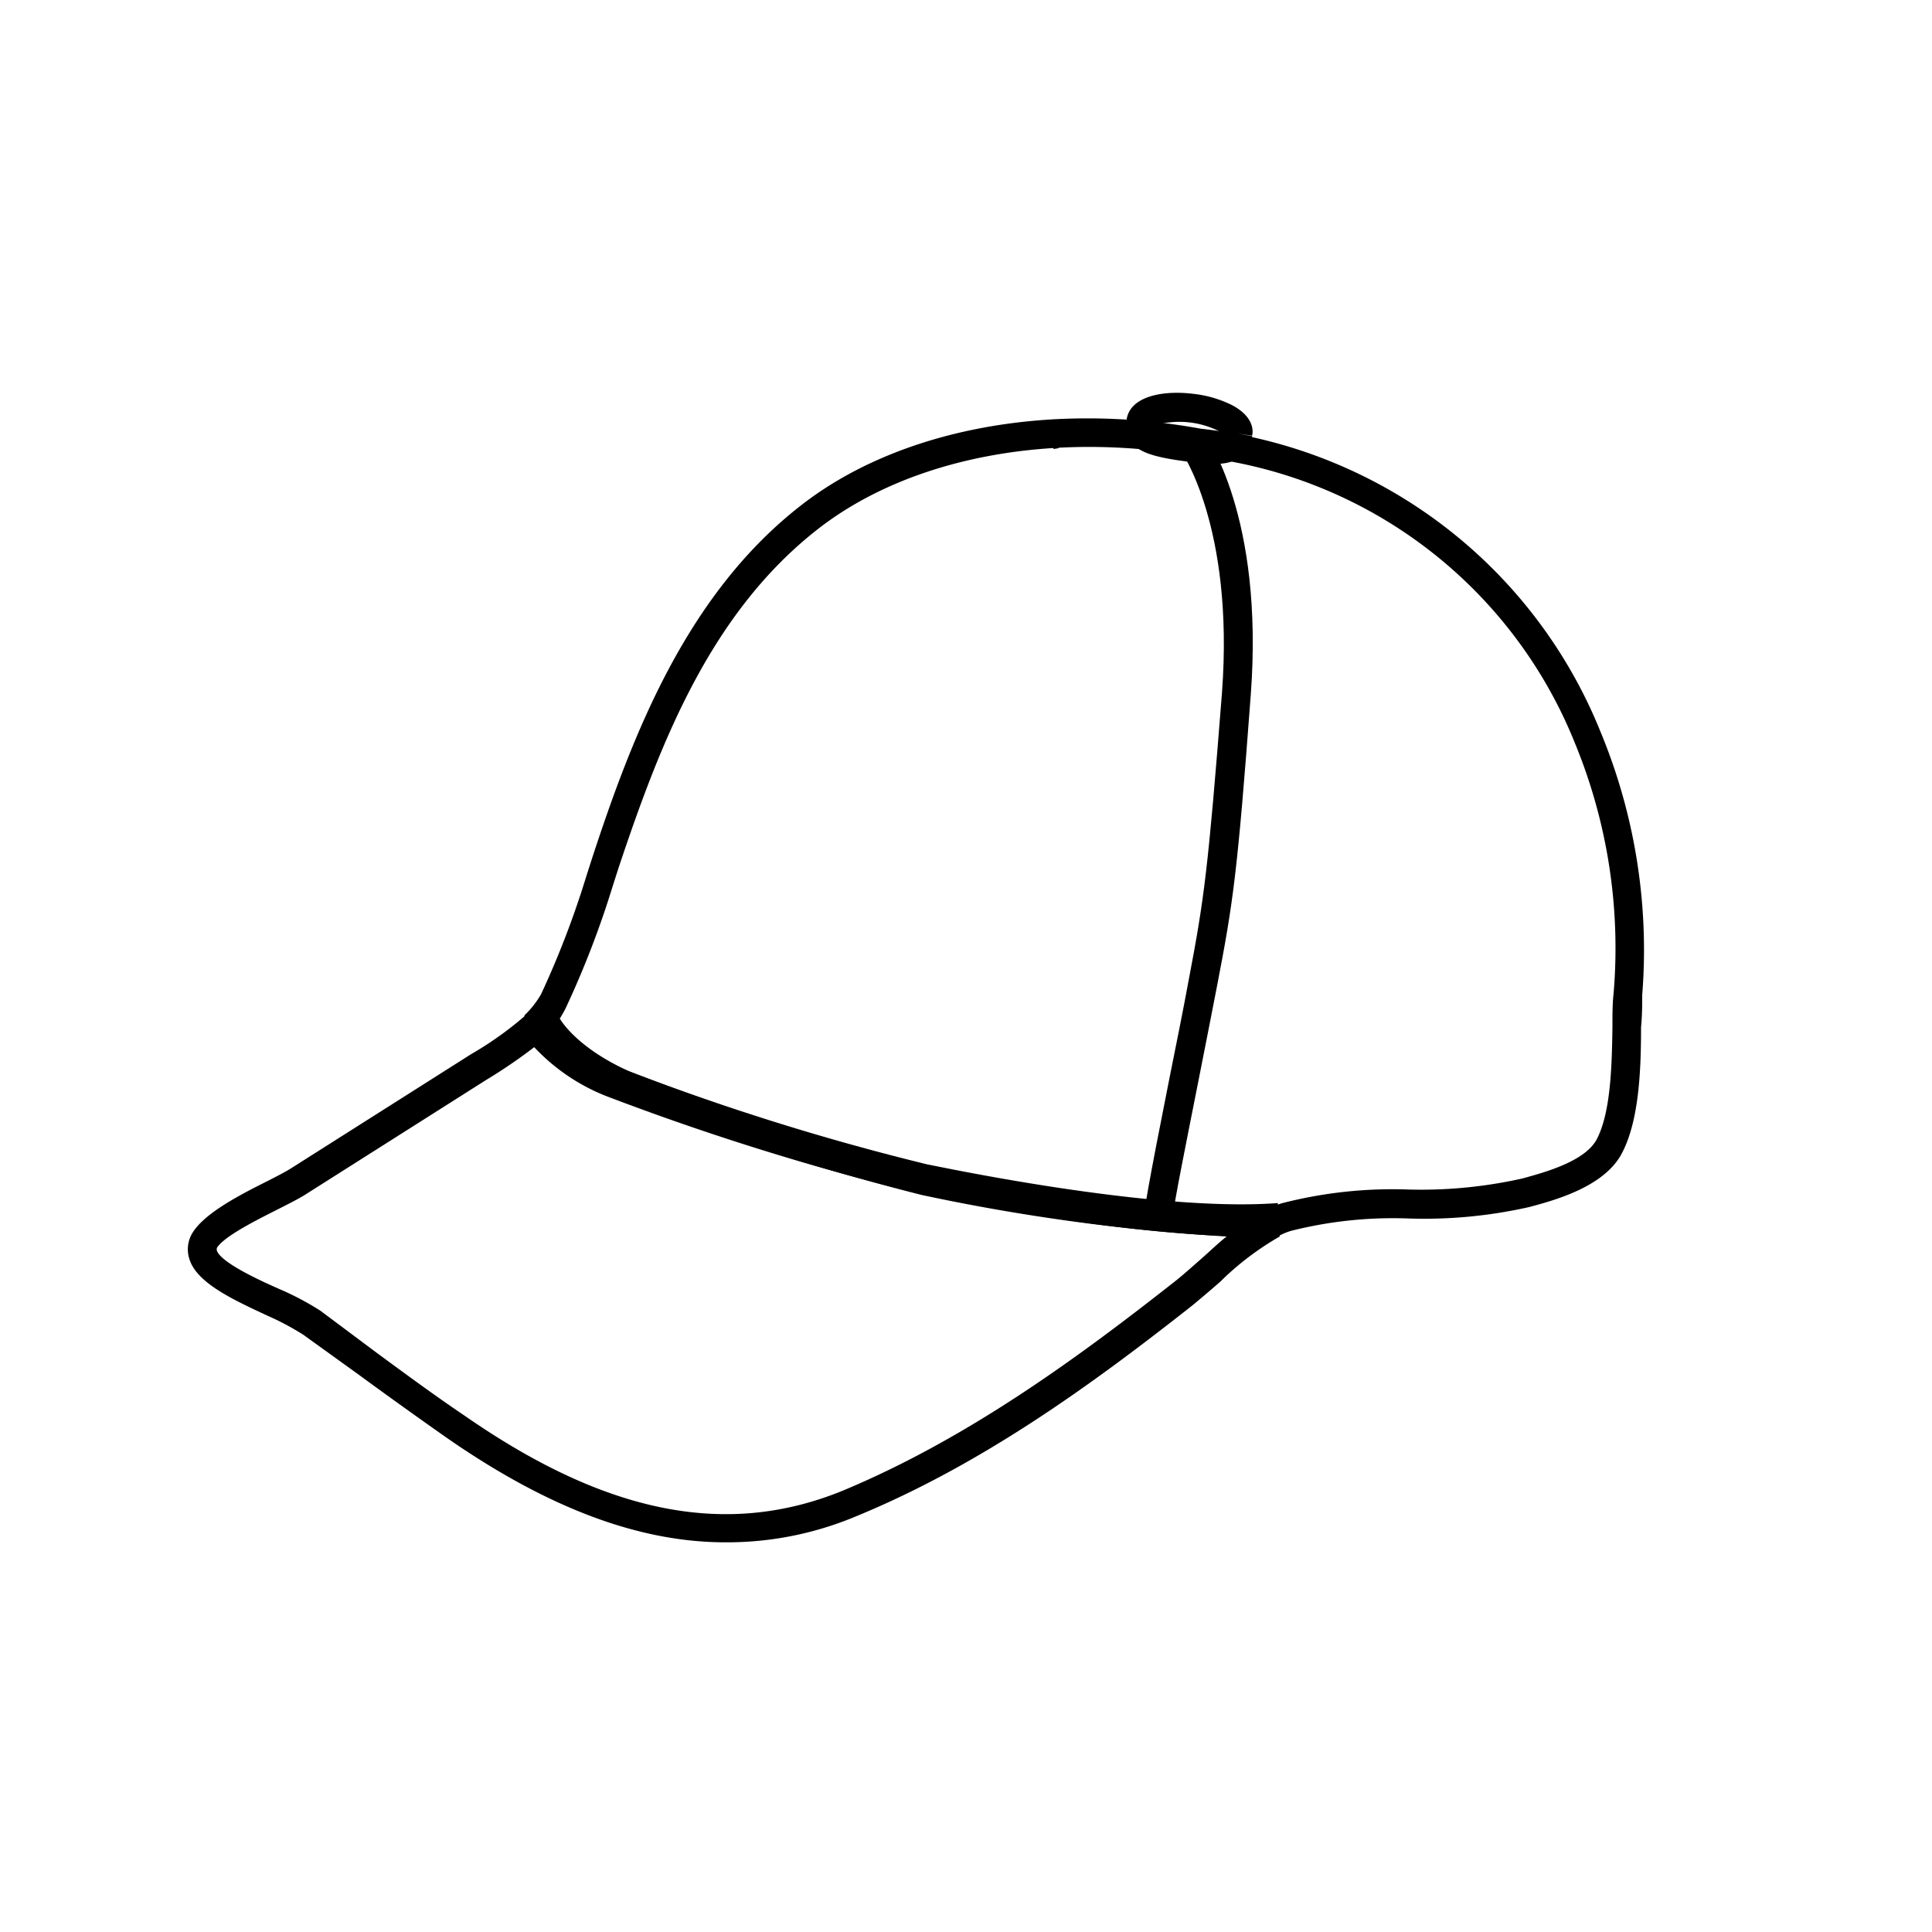
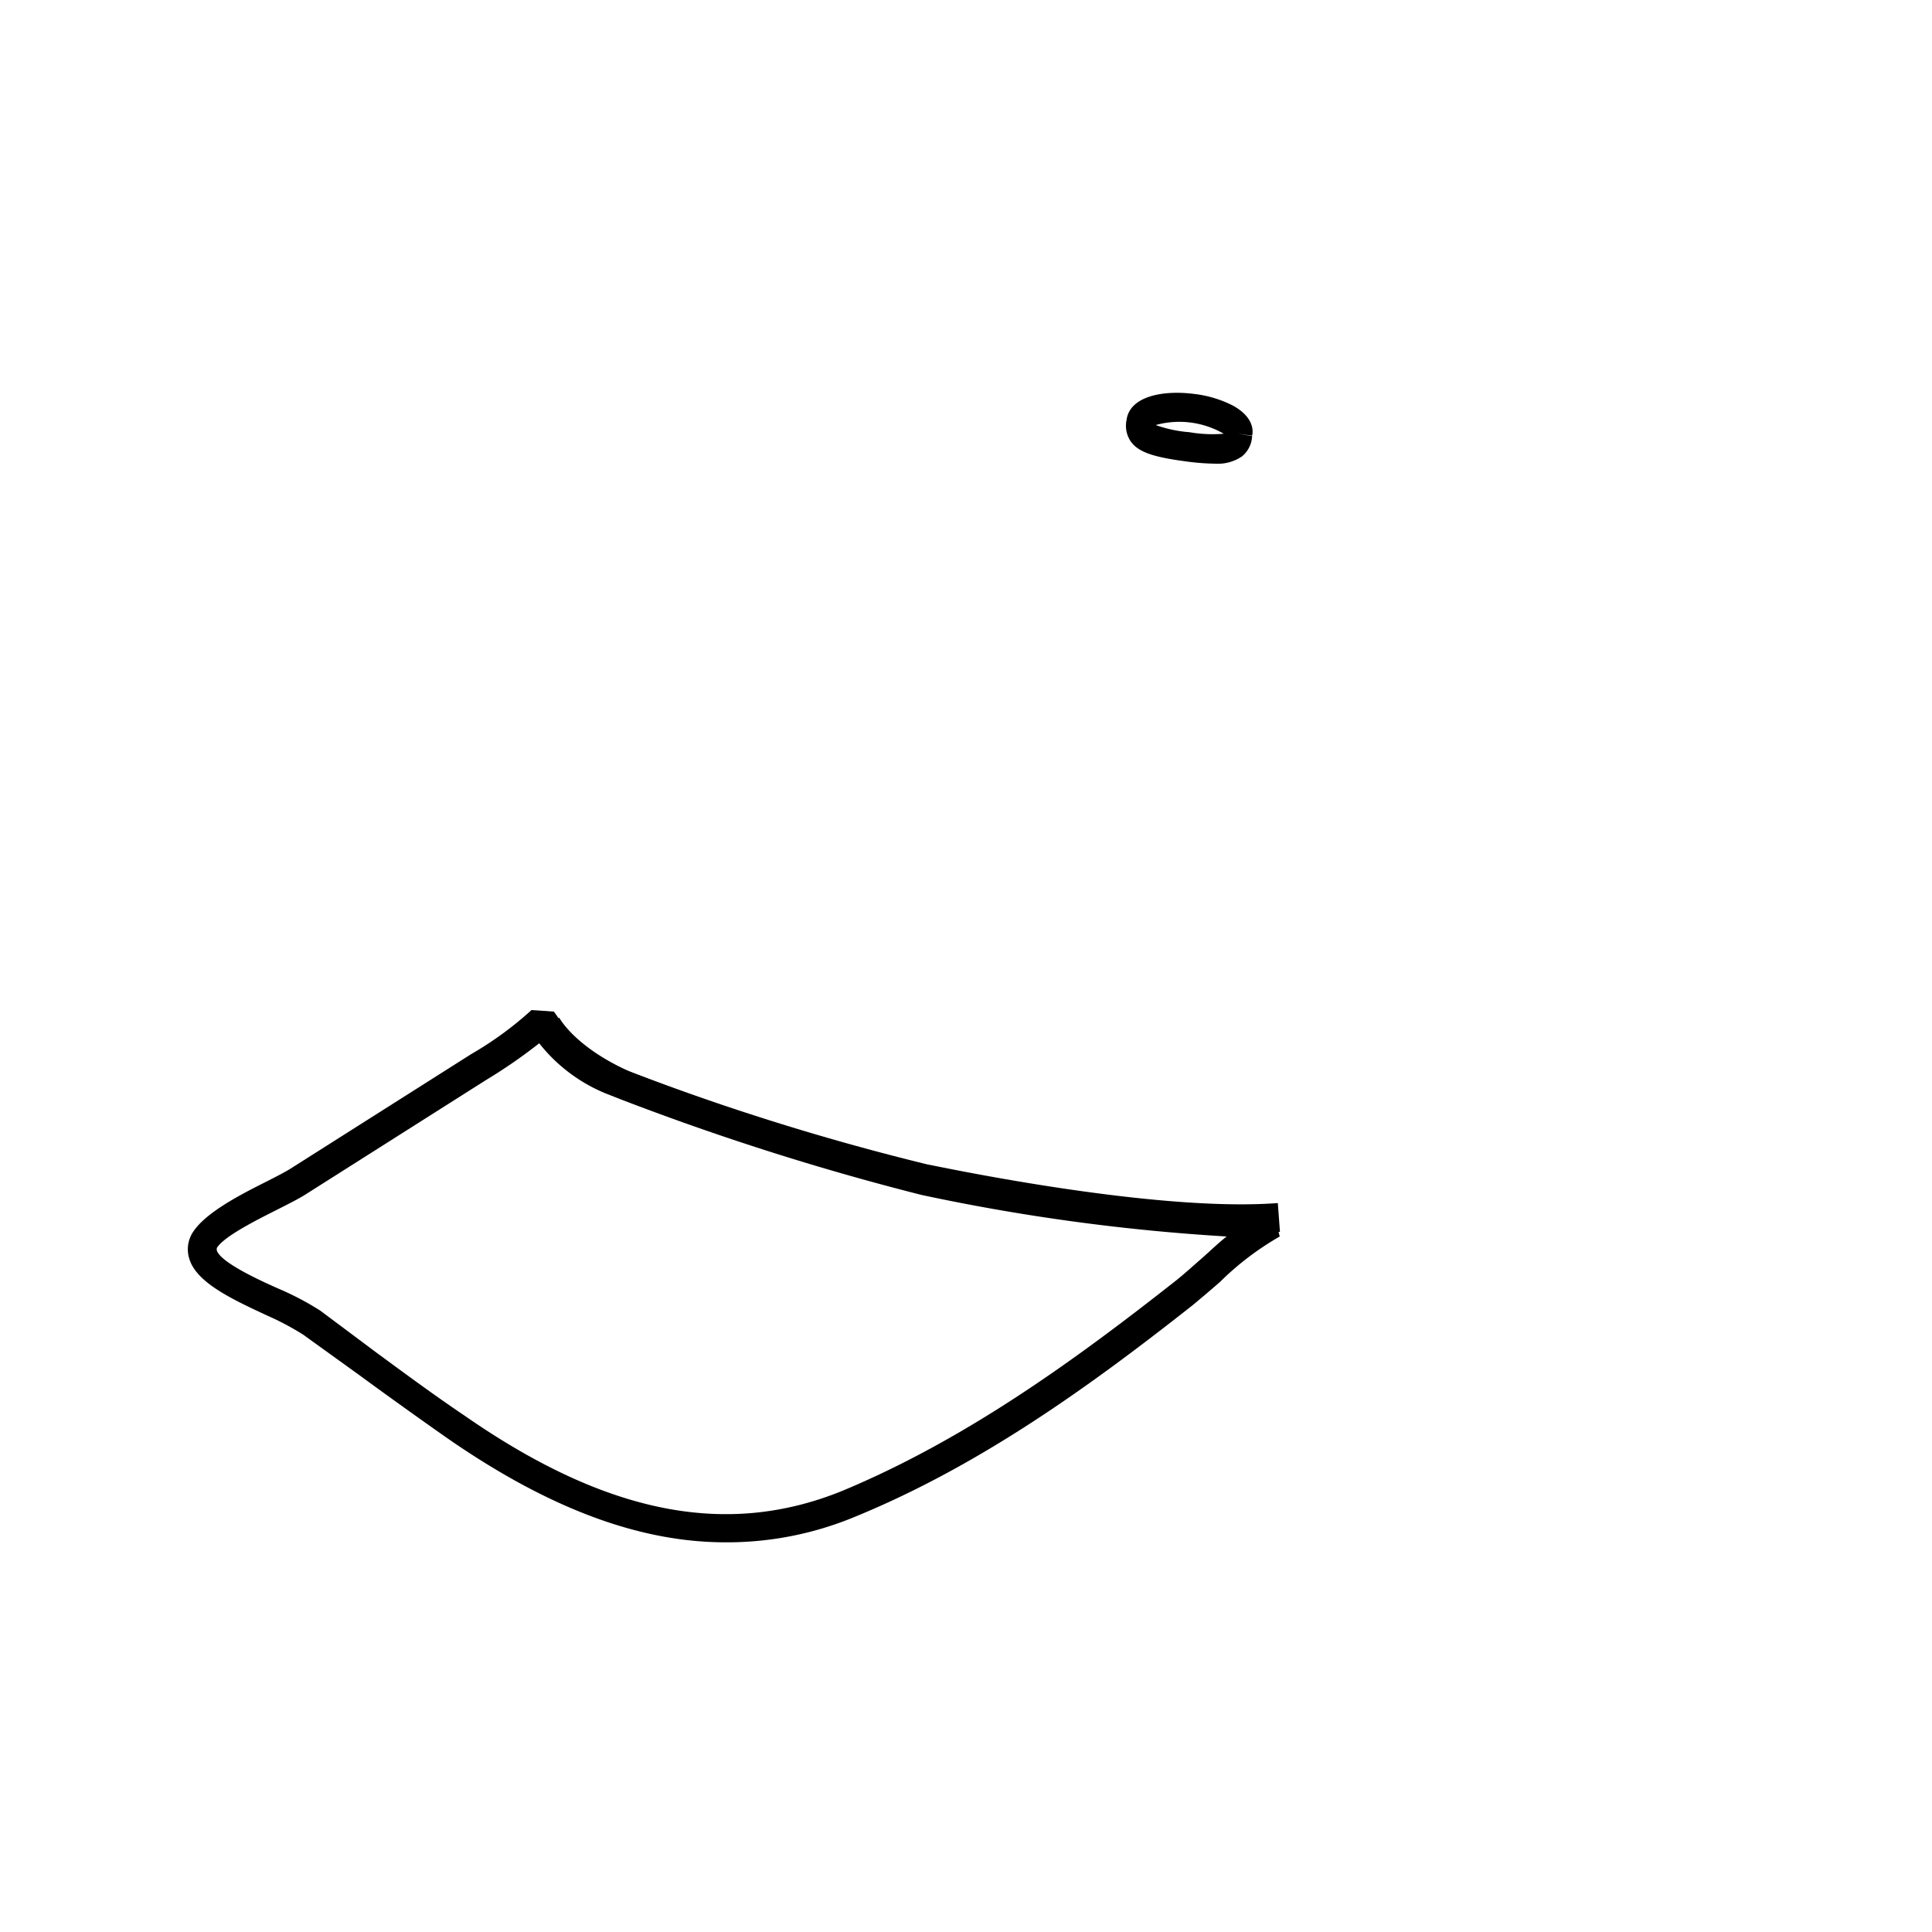
<svg xmlns="http://www.w3.org/2000/svg" viewBox="0 0 100 100">
  <title>caps</title>
  <rect width="100" height="100" fill="none" />
-   <path d="M64.92,64c-7.08,0-16.79-2.1-17.22-2.19h0a135.87,135.87,0,0,1-16.33-5.08,10.27,10.27,0,0,1-4.28-3.18l.06-1A4.88,4.88,0,0,0,28,51.47a46.87,46.87,0,0,0,2.33-6.06l.32-1C32.75,38,35.54,30.78,41.42,26.19c5-3.93,12.8-5.44,20.74-4a25.29,25.29,0,0,1,20.7,15.73A29.45,29.45,0,0,1,85,51.51c0,.49,0,1.05-.06,1.66,0,2.15-.09,4.83-1,6.54s-3.42,2.4-4.76,2.76a24.66,24.66,0,0,1-6.24.6,21.55,21.55,0,0,0-6.12.64,3.32,3.32,0,0,0-.59.24l-.31.08ZM48,60.38c.32.07,10.82,2.35,17.7,2.15a4.79,4.79,0,0,1,.65-.25,22.94,22.94,0,0,1,6.56-.71A24,24,0,0,0,78.79,61c1.13-.31,3.21-.87,3.84-2,.75-1.39.8-3.87.83-5.86,0-.63,0-1.22.06-1.73a27.85,27.85,0,0,0-2-12.94A23.85,23.85,0,0,0,61.94,23.63c-7.57-1.34-14.88.07-19.6,3.75-5.55,4.33-8.14,11-10.32,17.53l-.32,1a48.4,48.4,0,0,1-2.41,6.25,5.55,5.55,0,0,1-.63,1A10,10,0,0,0,32,55.4,134.86,134.86,0,0,0,48,60.38Z" />
  <path d="M37.55,79.83c-4.47,0-9.17-1.77-14.37-5.37q-2.31-1.62-4.59-3.29l-2.9-2.09a14.31,14.31,0,0,0-1.89-1c-1.78-.83-3.63-1.69-4-2.92a1.63,1.63,0,0,1,.14-1.31c.59-1,2.29-1.91,3.79-2.66.51-.26,1-.51,1.29-.69l9.37-5.94a17.9,17.9,0,0,0,3.12-2.28l1.16.08.15.21A6.89,6.89,0,0,0,32,55.23,132.58,132.58,0,0,0,48,60.39c.09,0,10.9,2.36,17.84,2.14L66.24,64a14.94,14.94,0,0,0-3.08,2.34c-.5.44-1,.86-1.42,1.21-5.24,4.13-11,8.32-17.59,11A17.21,17.21,0,0,1,37.55,79.83ZM27.91,54a27,27,0,0,1-2.75,1.9l-9.37,5.94c-.35.22-.85.47-1.42.76-1.11.56-2.79,1.4-3.15,2h0c0,.07,0,.09,0,.12.2.61,2.1,1.5,3.24,2a14.9,14.9,0,0,1,2.12,1.12L19.47,70c1.51,1.11,3,2.21,4.57,3.27,7.34,5.1,13.56,6.33,19.55,3.9C50,74.5,55.66,70.38,60.82,66.32c.42-.33.87-.74,1.34-1.15S63,64.39,63.49,64A105.31,105.31,0,0,1,47.7,61.85,135.85,135.85,0,0,1,31.36,56.6,8.47,8.47,0,0,1,27.91,54Z" />
  <path d="M64.25,63.84c-6.8,0-16.14-2-16.57-2.11A129,129,0,0,1,32,56.84c-3.43-1.53-4.36-3.42-4.4-3.5l1.35-.65-.68.33.68-.34s.79,1.51,3.66,2.79A128.16,128.16,0,0,0,48,60.27c.1,0,11.57,2.5,18.14,2l.11,1.49C65.63,63.82,65,63.84,64.25,63.84Z" />
-   <polygon points="54.53 23.24 54.27 21.76 54.57 21.71 54.79 23.2 54.53 23.24" />
-   <path d="M59.22,63c0-.34.16-1.41,1.31-7.19.36-1.79.73-3.63,1-5.1.8-4.2,1-5.68,1.72-14.86.64-8.62-2.12-12.5-2.14-12.54l1.2-.9c.13.18,3.12,4.31,2.43,13.55S63.83,46.7,63,51c-.28,1.47-.65,3.31-1,5.1-.56,2.83-1.27,6.35-1.28,6.79Z" />
  <path d="M61.88,23.58l-.14-.21L63,22.49s.07.09.18.26Z" />
-   <path d="M60.29,23.43l-.13-.22,1.3-.76s0,.1.15.27Z" />
  <path d="M62.9,24a12.27,12.27,0,0,1-1.53-.12c-1.67-.22-2.43-.48-2.82-1a1.44,1.44,0,0,1-.24-1.14c.16-1.23,1.88-1.56,3.5-1.35a5.93,5.93,0,0,1,2,.6c1,.55,1.08,1.21,1,1.56l-.74-.1.74.09-.74-.09.74.12a1.45,1.45,0,0,1-.52,1.05A2.23,2.23,0,0,1,62.9,24Zm-3.08-2a6.68,6.68,0,0,0,1.74.37,7,7,0,0,0,1.78.08A4.59,4.59,0,0,0,59.82,22Zm3.56.35ZM59.8,21.9Z" />
</svg>